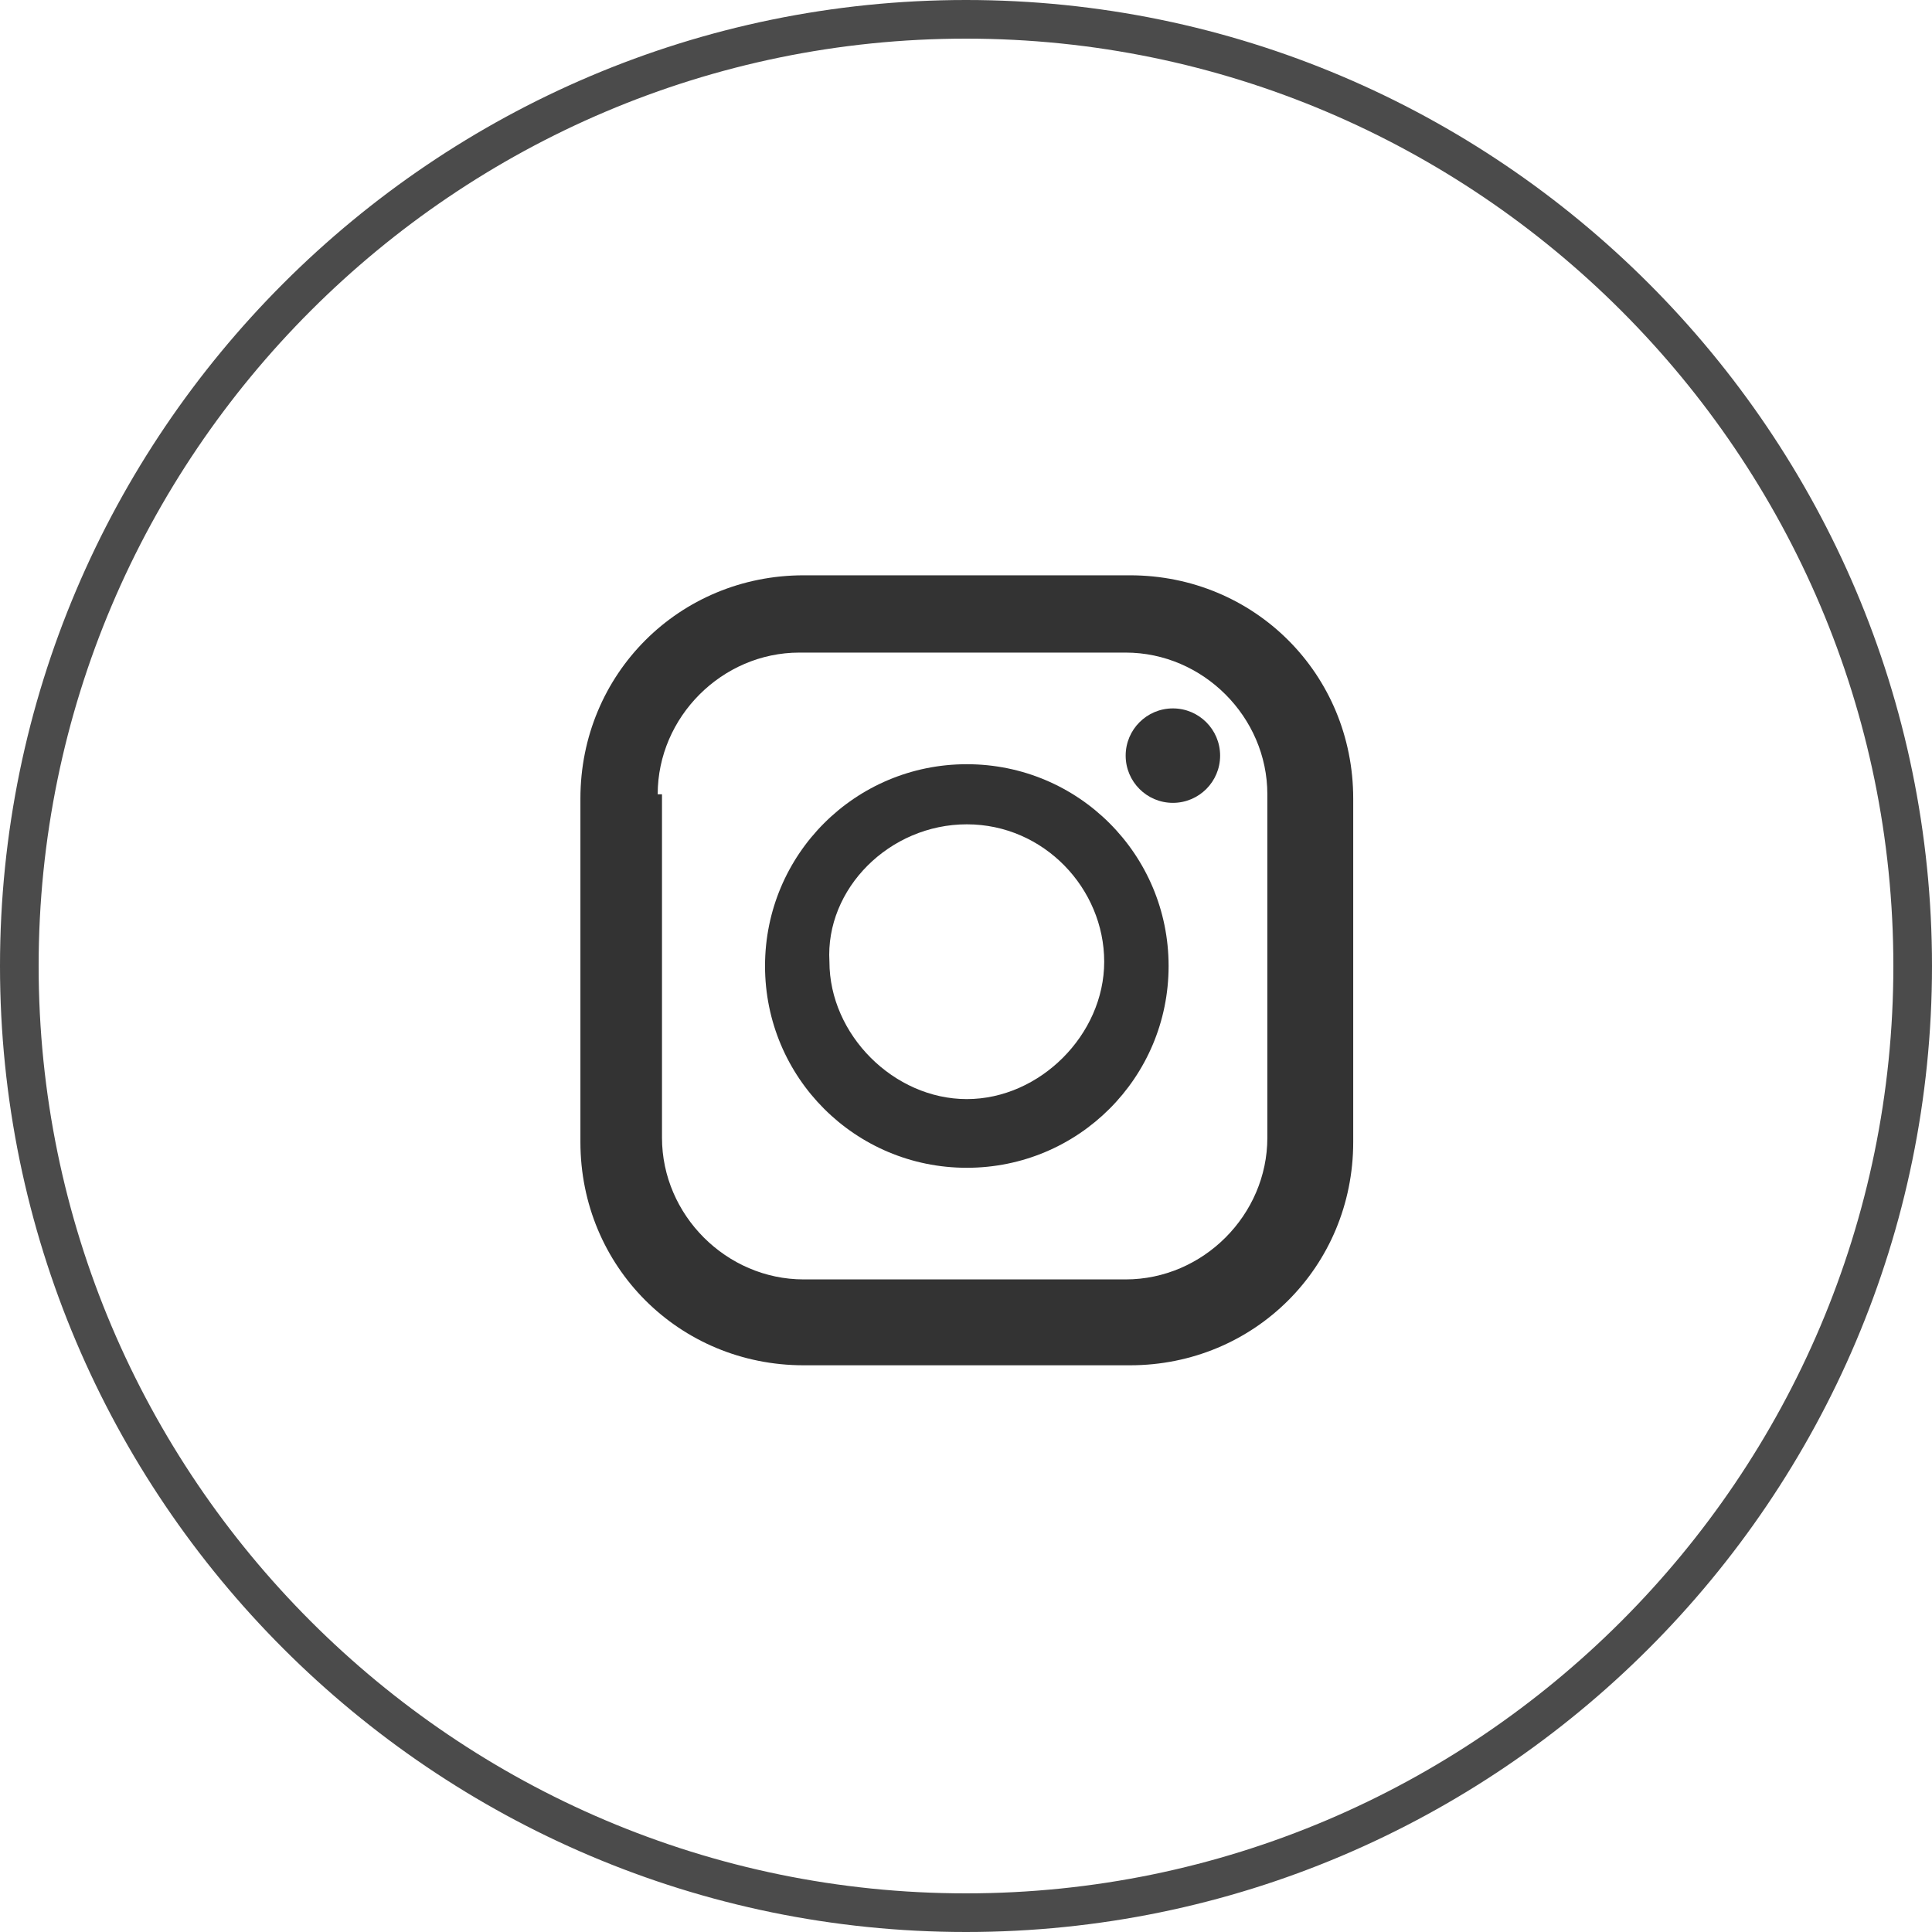
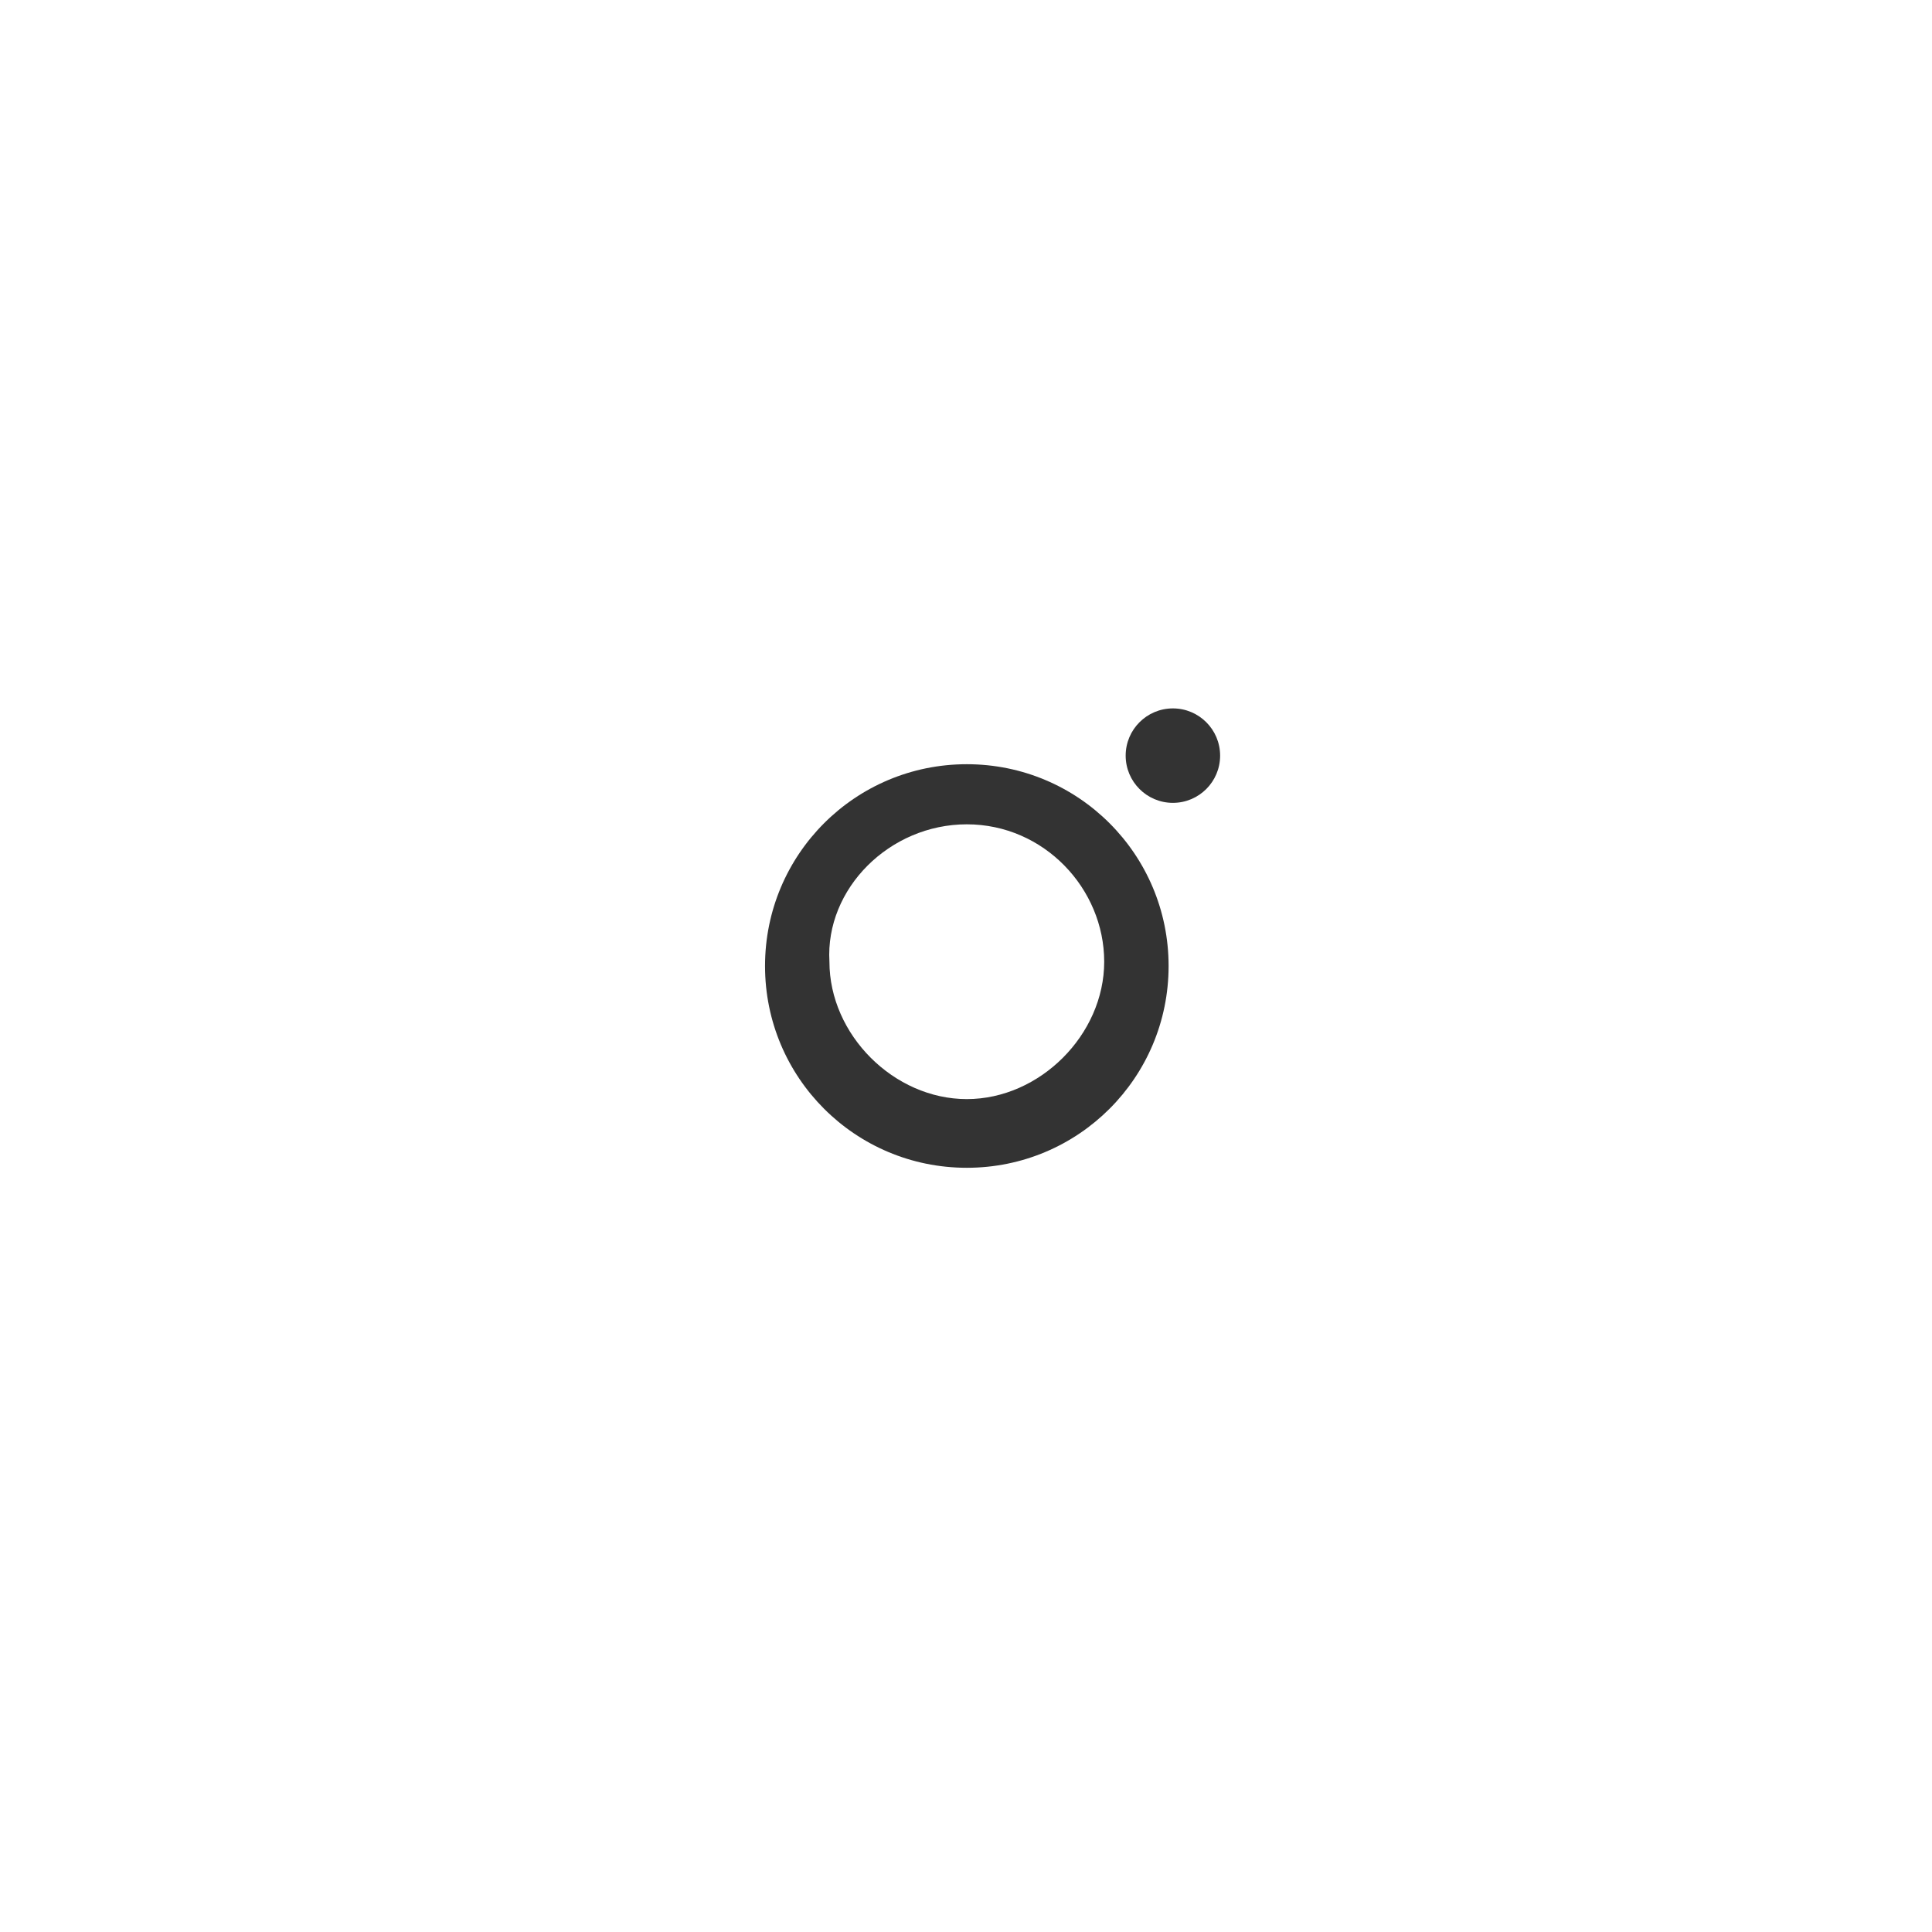
<svg xmlns="http://www.w3.org/2000/svg" version="1.1" id="レイヤー_1" x="0px" y="0px" viewBox="0 0 45 45" style="enable-background:new 0 0 45 45;" xml:space="preserve">
  <style type="text/css">
	.st0{fill:#4B4B4B;}
	.st1{fill:#333333;}
</style>
  <g>
-     <path class="st0" d="M22.5,0.9c11.9,0,21.6,9.7,21.6,21.6s-9.7,21.6-21.6,21.6S0.9,34.4,0.9,22.5S10.6,0.9,22.5,0.9 M22.5,0   C10.1,0,0,10.1,0,22.5S10.1,45,22.5,45S45,34.9,45,22.5S34.9,0,22.5,0L22.5,0z" />
-   </g>
+     </g>
  <g id="d" transform="translate(-4.281)">
-     <path id="e" class="st1" d="M30.6,13.4H23c-2.9,0-5.2,2.3-5.2,5.2v8c0,2.9,2.3,5.2,5.2,5.2h7.6c2.9,0,5.2-2.3,5.2-5.2v-8   C35.8,15.7,33.5,13.4,30.6,13.4z M19.6,18.5c0-1.8,1.5-3.3,3.3-3.3h7.6c1.8,0,3.3,1.5,3.3,3.3v8c0,1.8-1.5,3.3-3.3,3.3H23   c-1.8,0-3.3-1.5-3.3-3.3V18.5z" />
    <path id="f" class="st1" d="M26.8,27.2c2.6,0,4.7-2.1,4.7-4.7s-2.1-4.7-4.7-4.7s-4.7,2.1-4.7,4.7S24.2,27.2,26.8,27.2z M26.8,19.2   c1.8,0,3.2,1.5,3.2,3.2s-1.5,3.2-3.2,3.2s-3.2-1.5-3.2-3.2l0,0C23.5,20.7,25,19.2,26.8,19.2L26.8,19.2z" />
    <circle id="g" class="st1" cx="31.6" cy="17.6" r="1.1" />
  </g>
</svg>